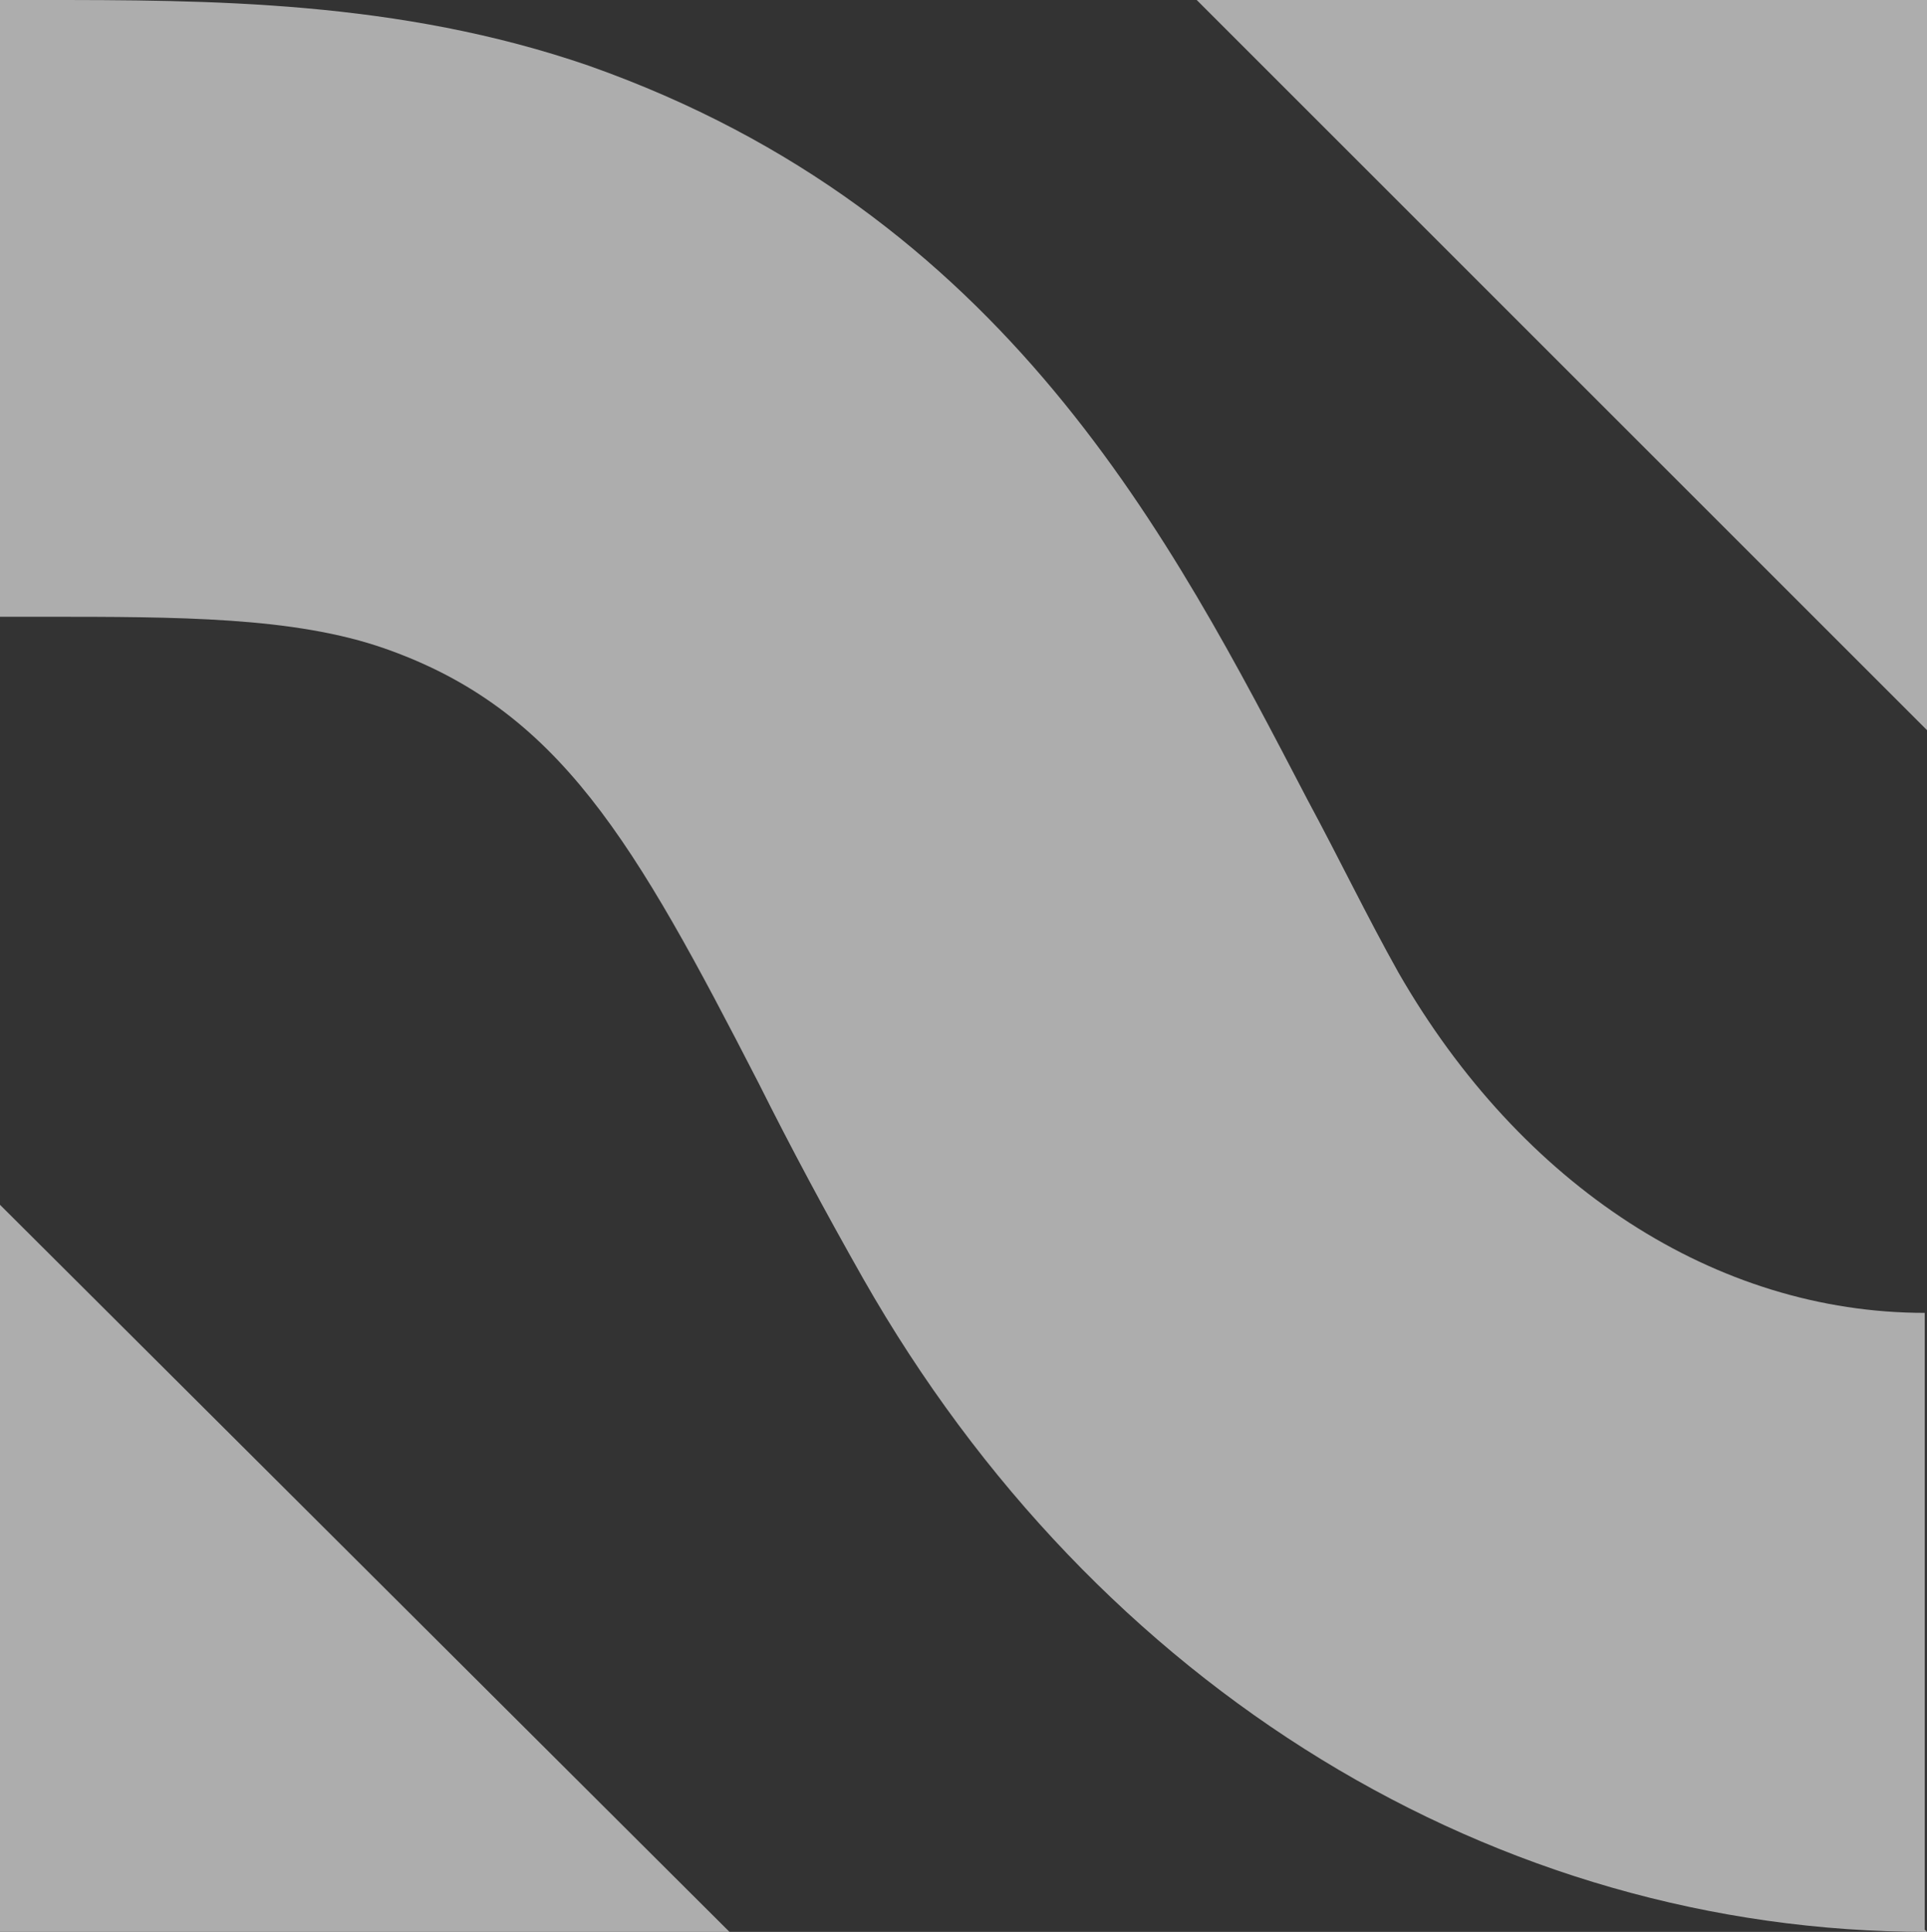
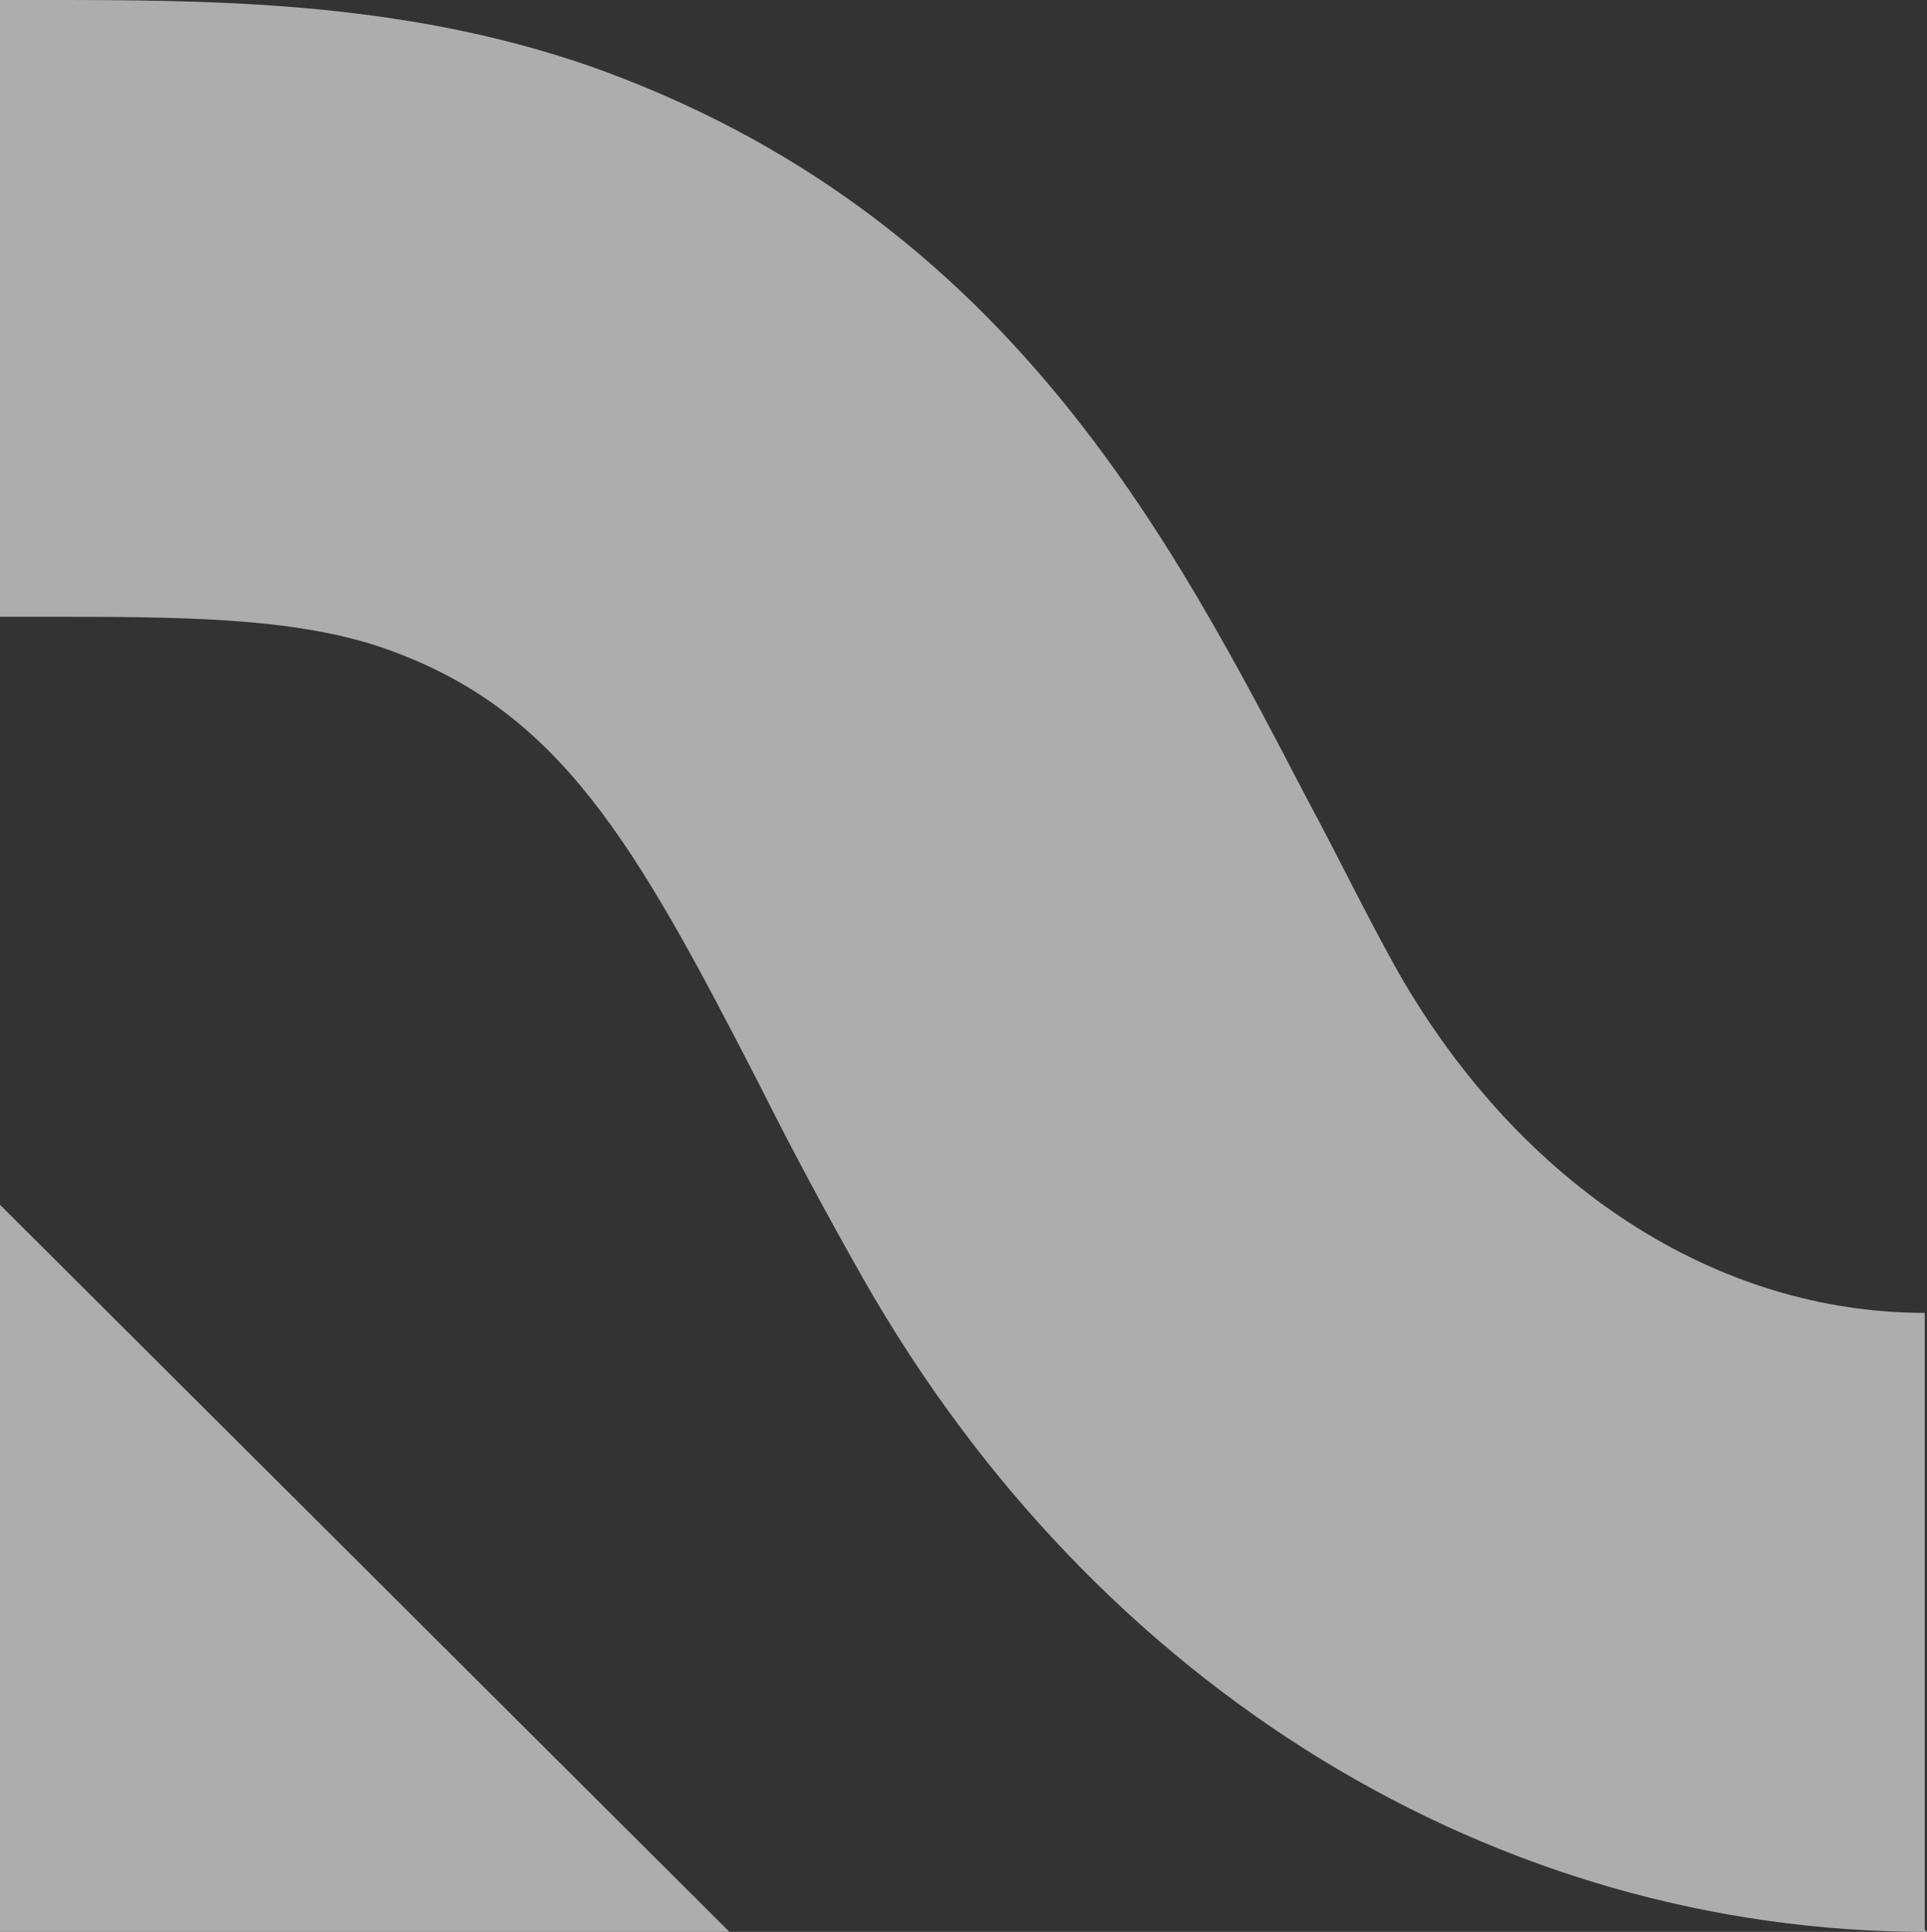
<svg xmlns="http://www.w3.org/2000/svg" width="363" height="364" viewBox="0 0 363 364" fill="none">
  <rect x="0" y="0" width="363" height="364" fill="#333333" stroke="none" />
  <g opacity="0.6">
    <path d="M-0.573 363.999V226.431L137.421 363.999H-0.573Z" fill="white" />
-     <path d="M362.999 0V137.568L225.431 0H362.999Z" fill="white" />
    <path d="M363 364C281.826 364 206.634 318.286 162.629 240.958C155.366 228.141 148.958 216.178 142.977 204.216C119.479 158.502 105.38 133.723 72.484 122.188C55.395 116.206 33.606 116.207 7.972 116.207H-1V0H7.545C39.16 0 75.047 0 110.934 12.39C189.545 40.16 220.732 101.681 246.366 150.812C252.347 161.92 257.474 172.601 263.455 183.282C286.526 223.441 323.268 247.366 362.573 247.366V363.572L363 364Z" fill="white" />
  </g>
</svg>